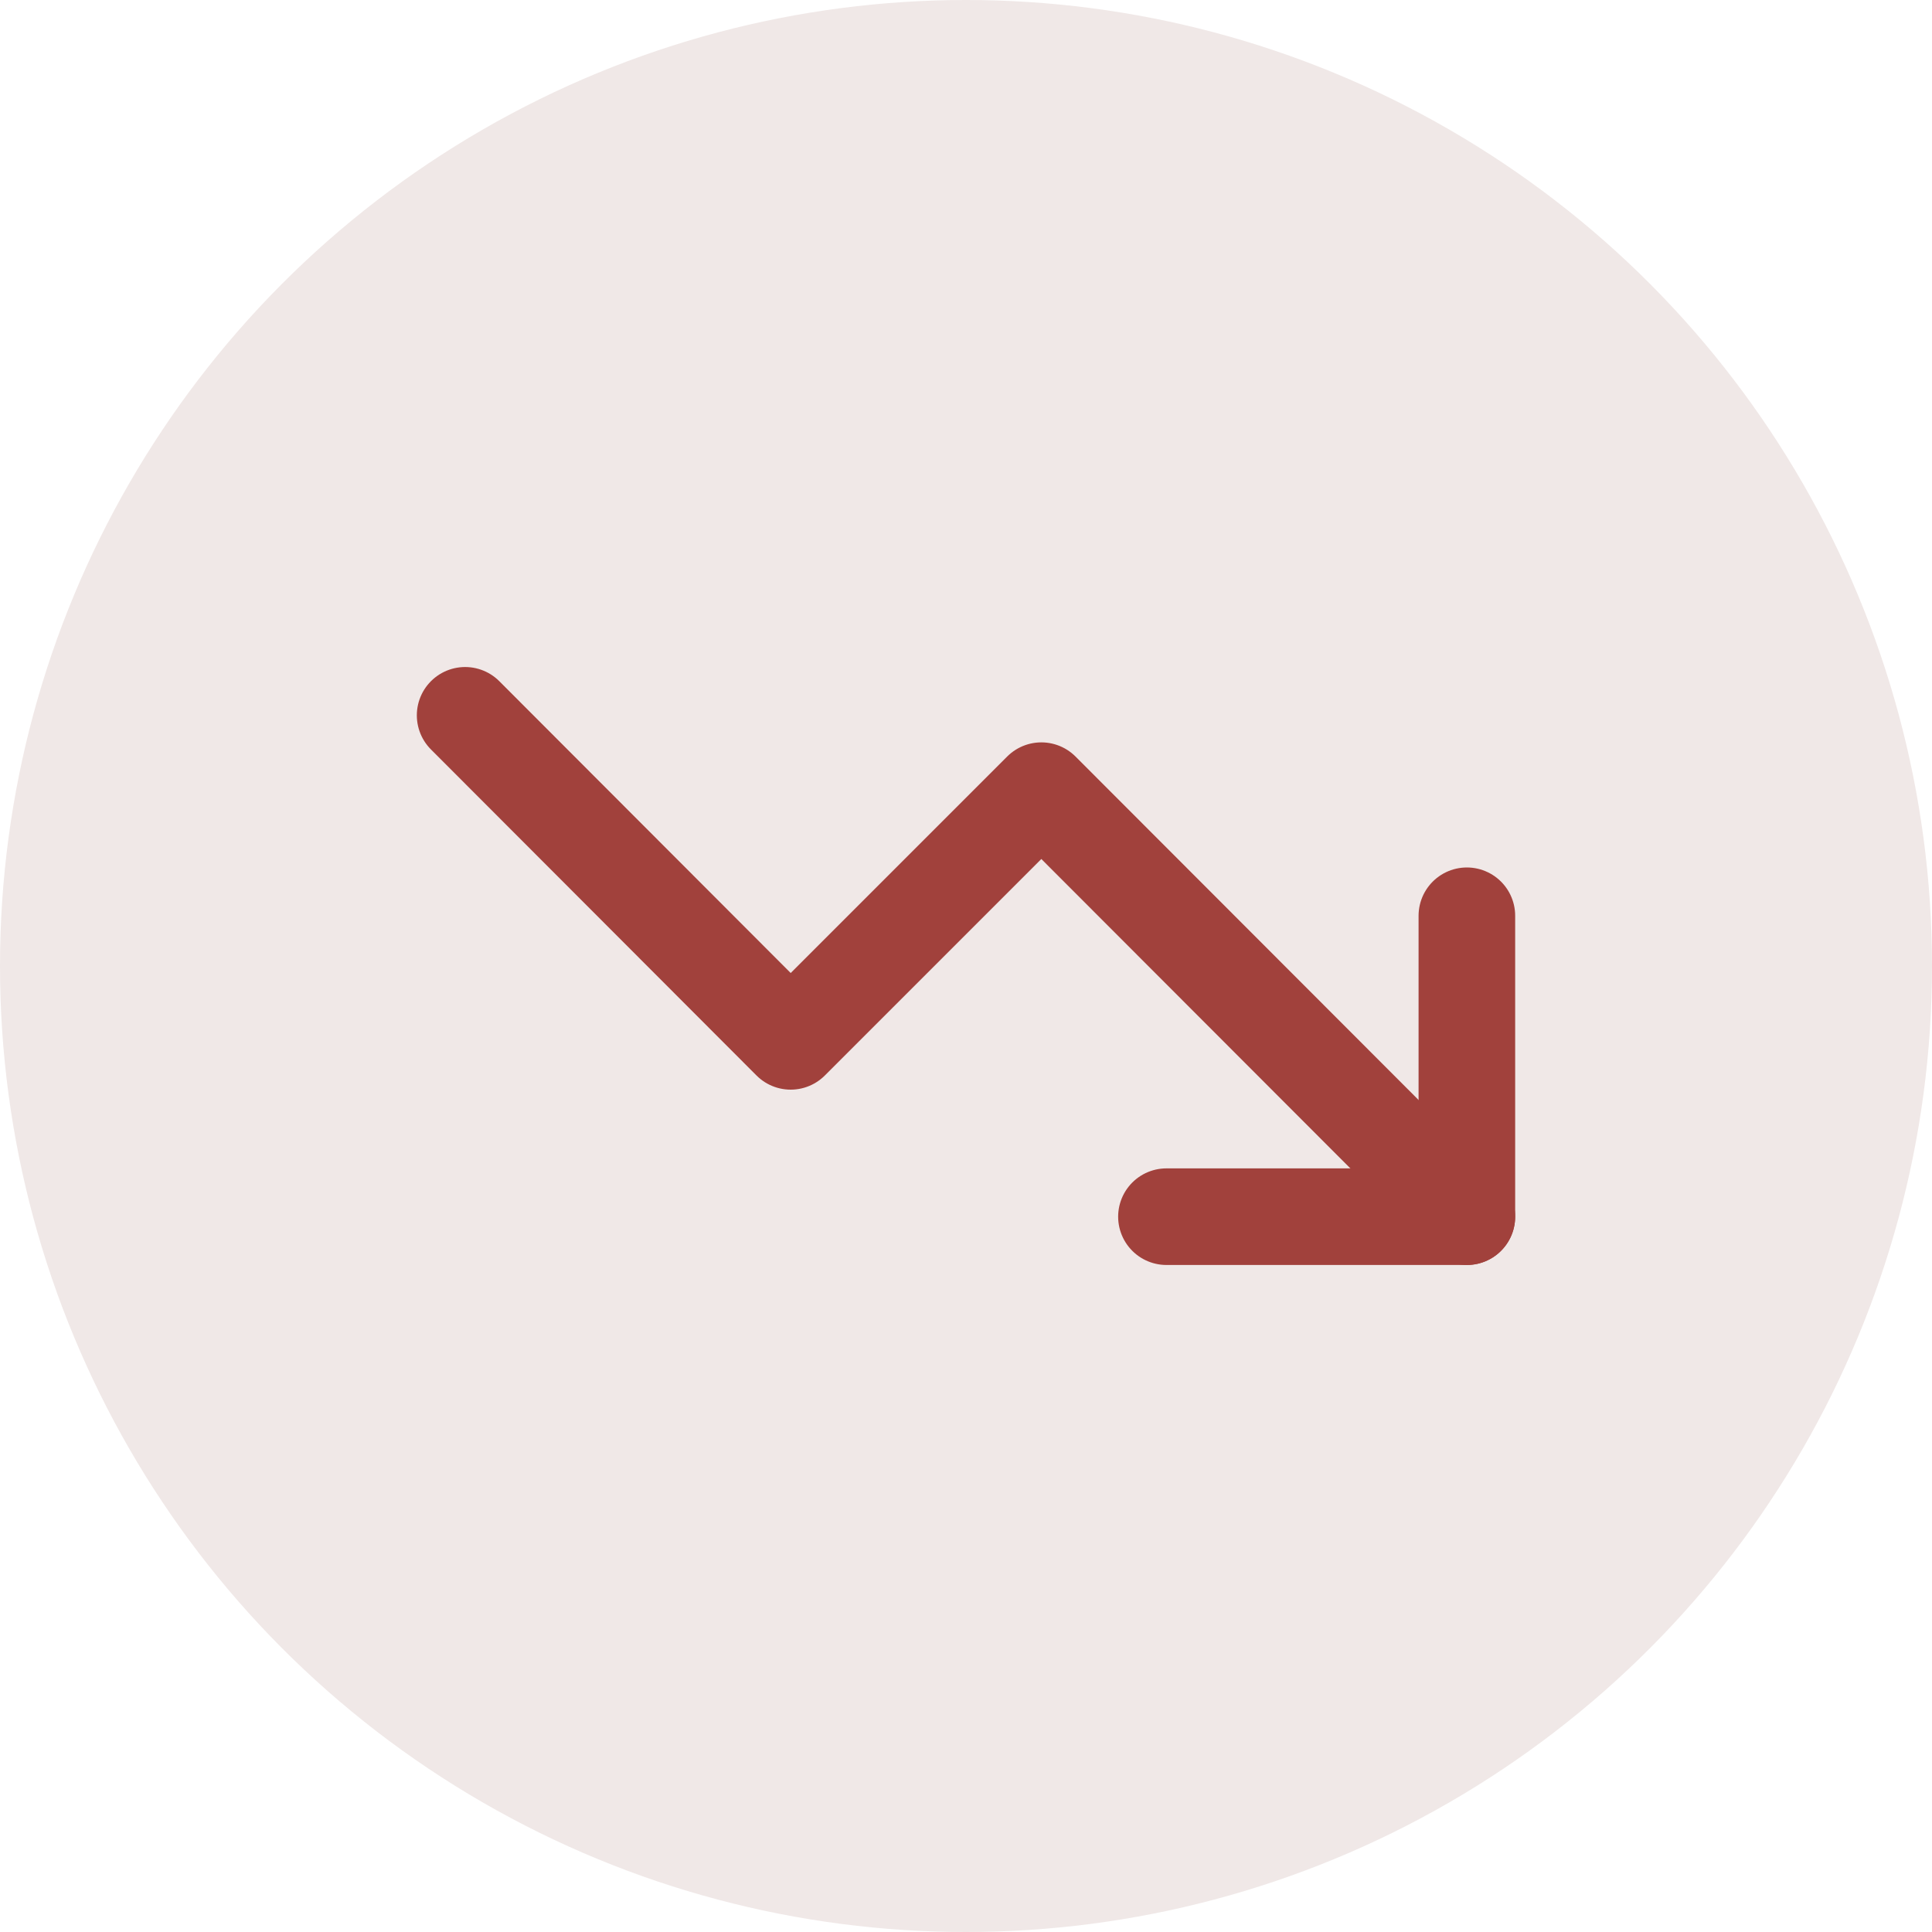
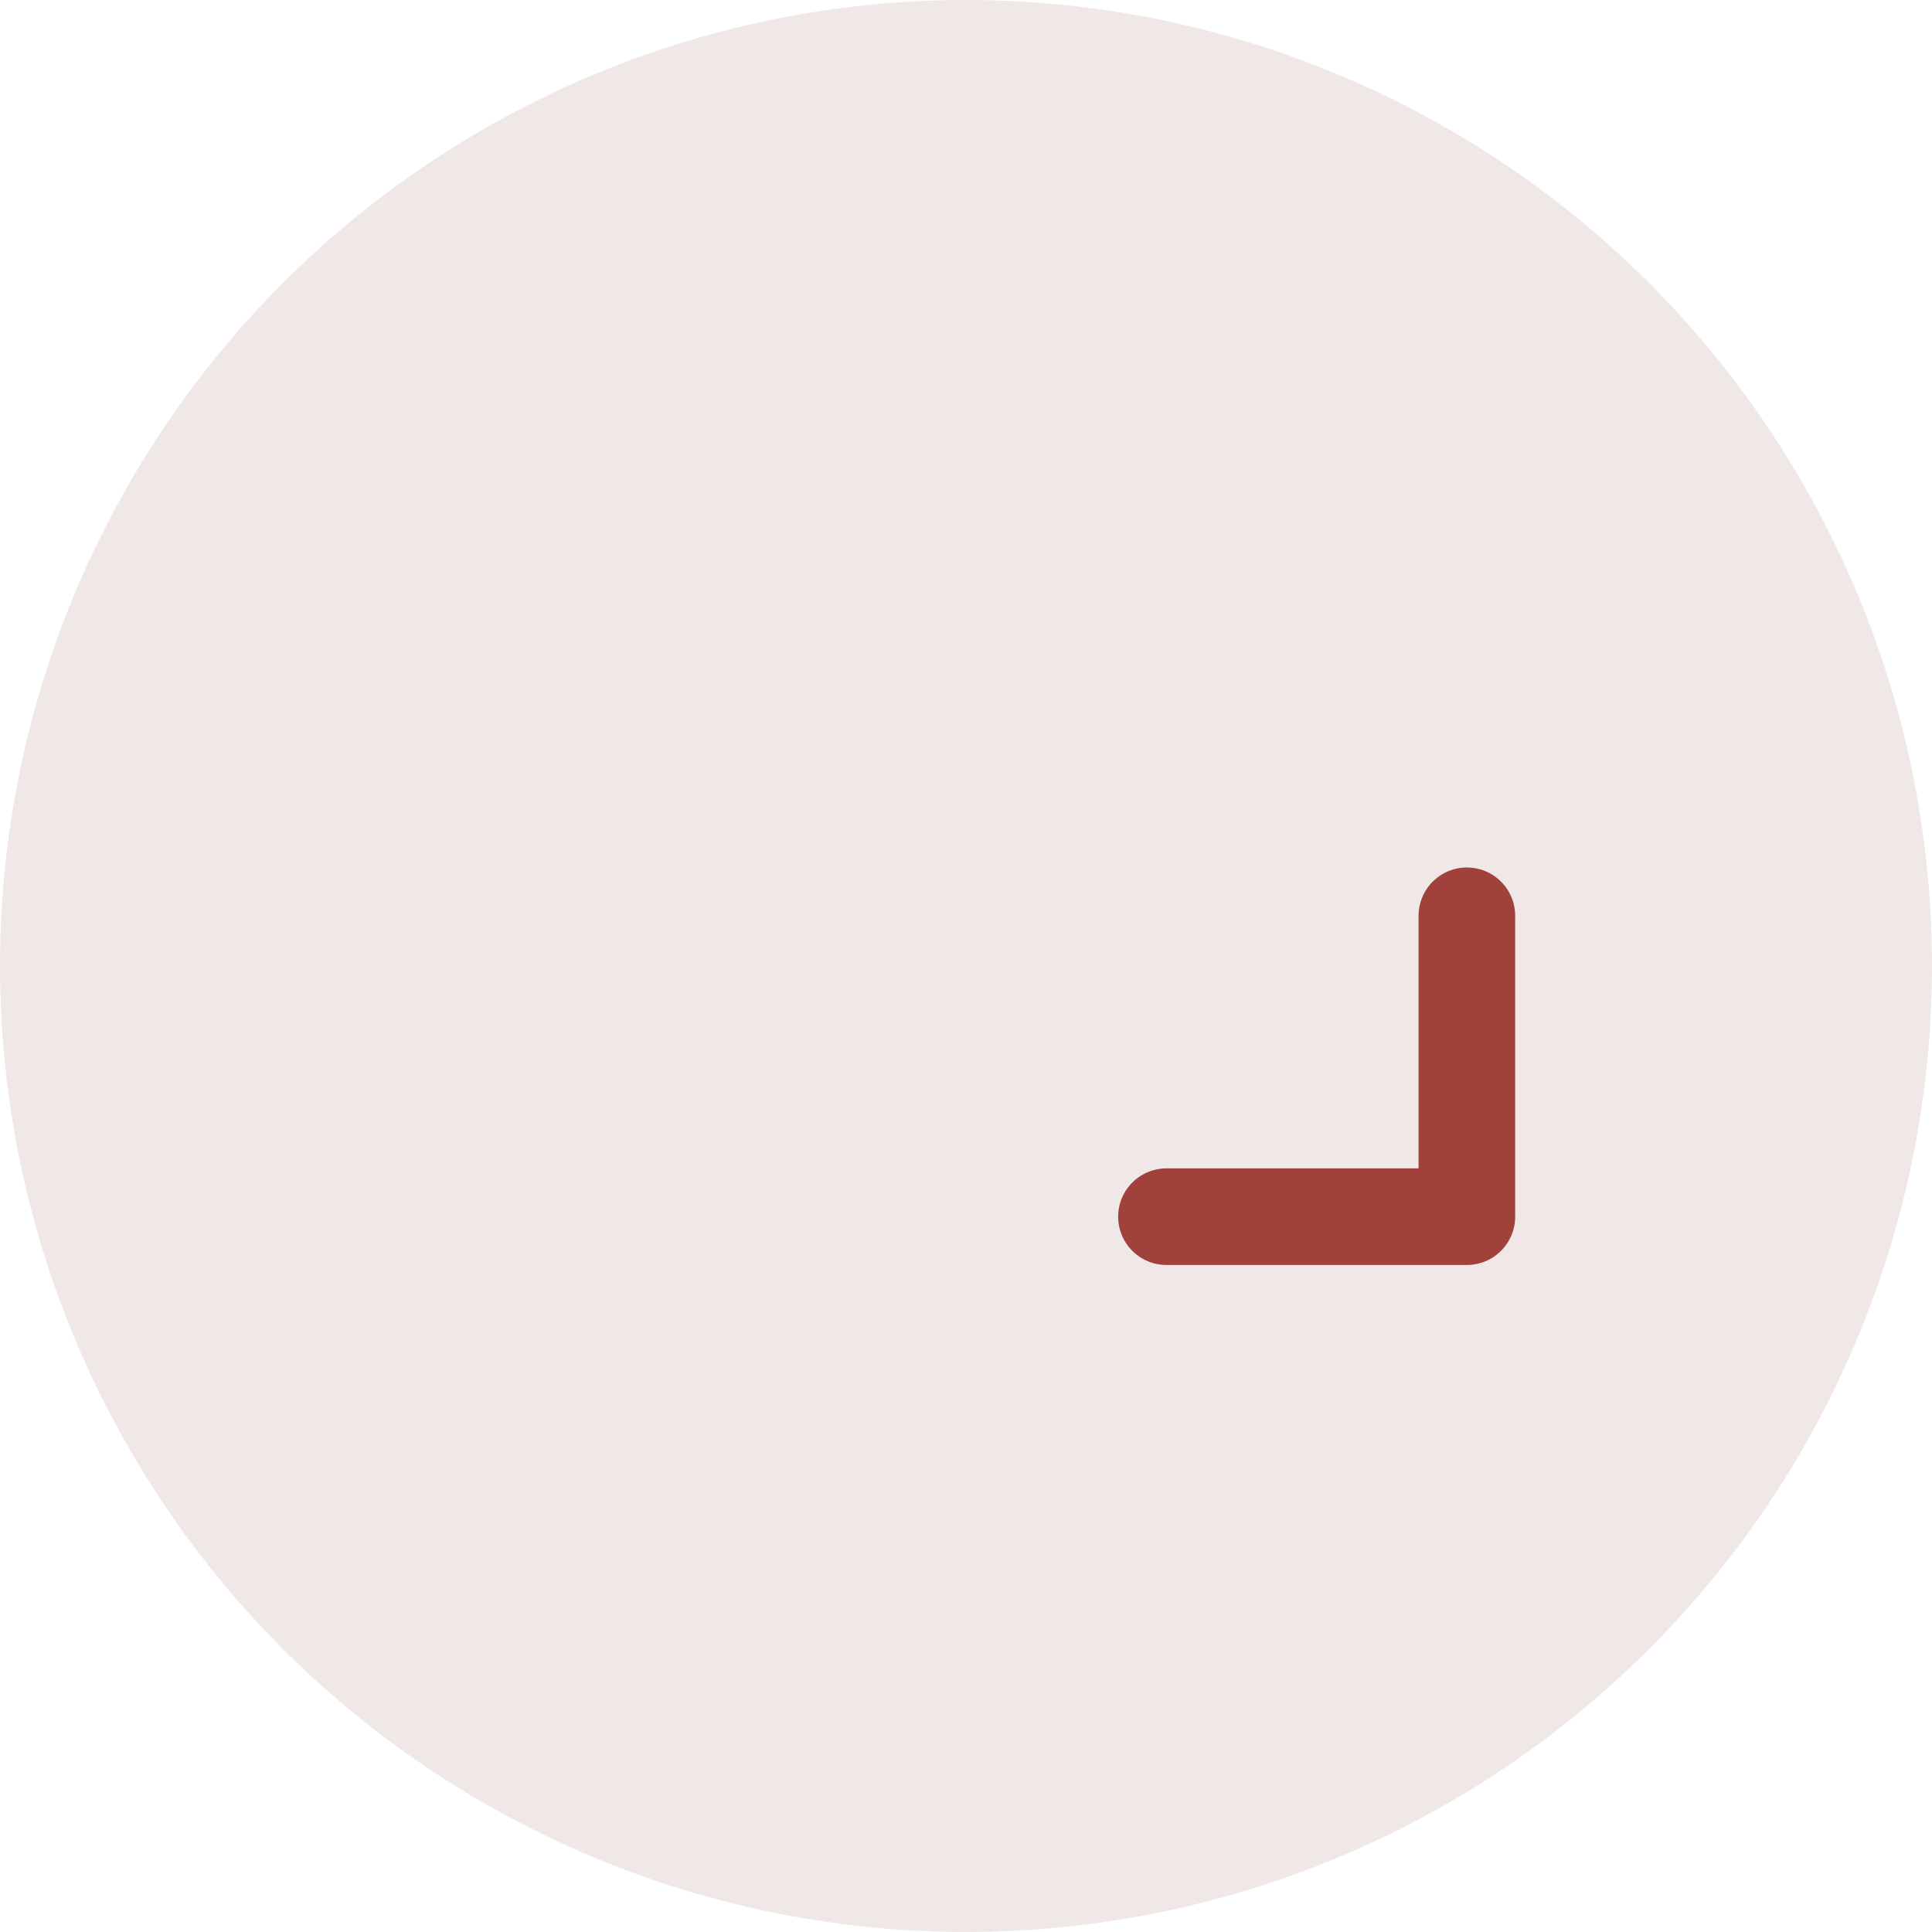
<svg xmlns="http://www.w3.org/2000/svg" id="Layer_1" data-name="Layer 1" viewBox="0 0 40 40">
  <defs>
    <style>
      .cls-1 {
        fill: none;
        stroke: #a1413c;
        stroke-linecap: round;
        stroke-linejoin: round;
        stroke-width: 2px;
      }

      .cls-2 {
        fill: #f0e8e7;
      }
    </style>
  </defs>
  <circle class="cls-2" cx="20" cy="20" r="20" />
  <g>
-     <polyline class="cls-1" points="30.37 25.19 21.56 16.37 16.37 21.56 9.63 14.81" />
    <polyline class="cls-1" points="24.15 25.19 30.37 25.19 30.37 18.96" />
  </g>
</svg>